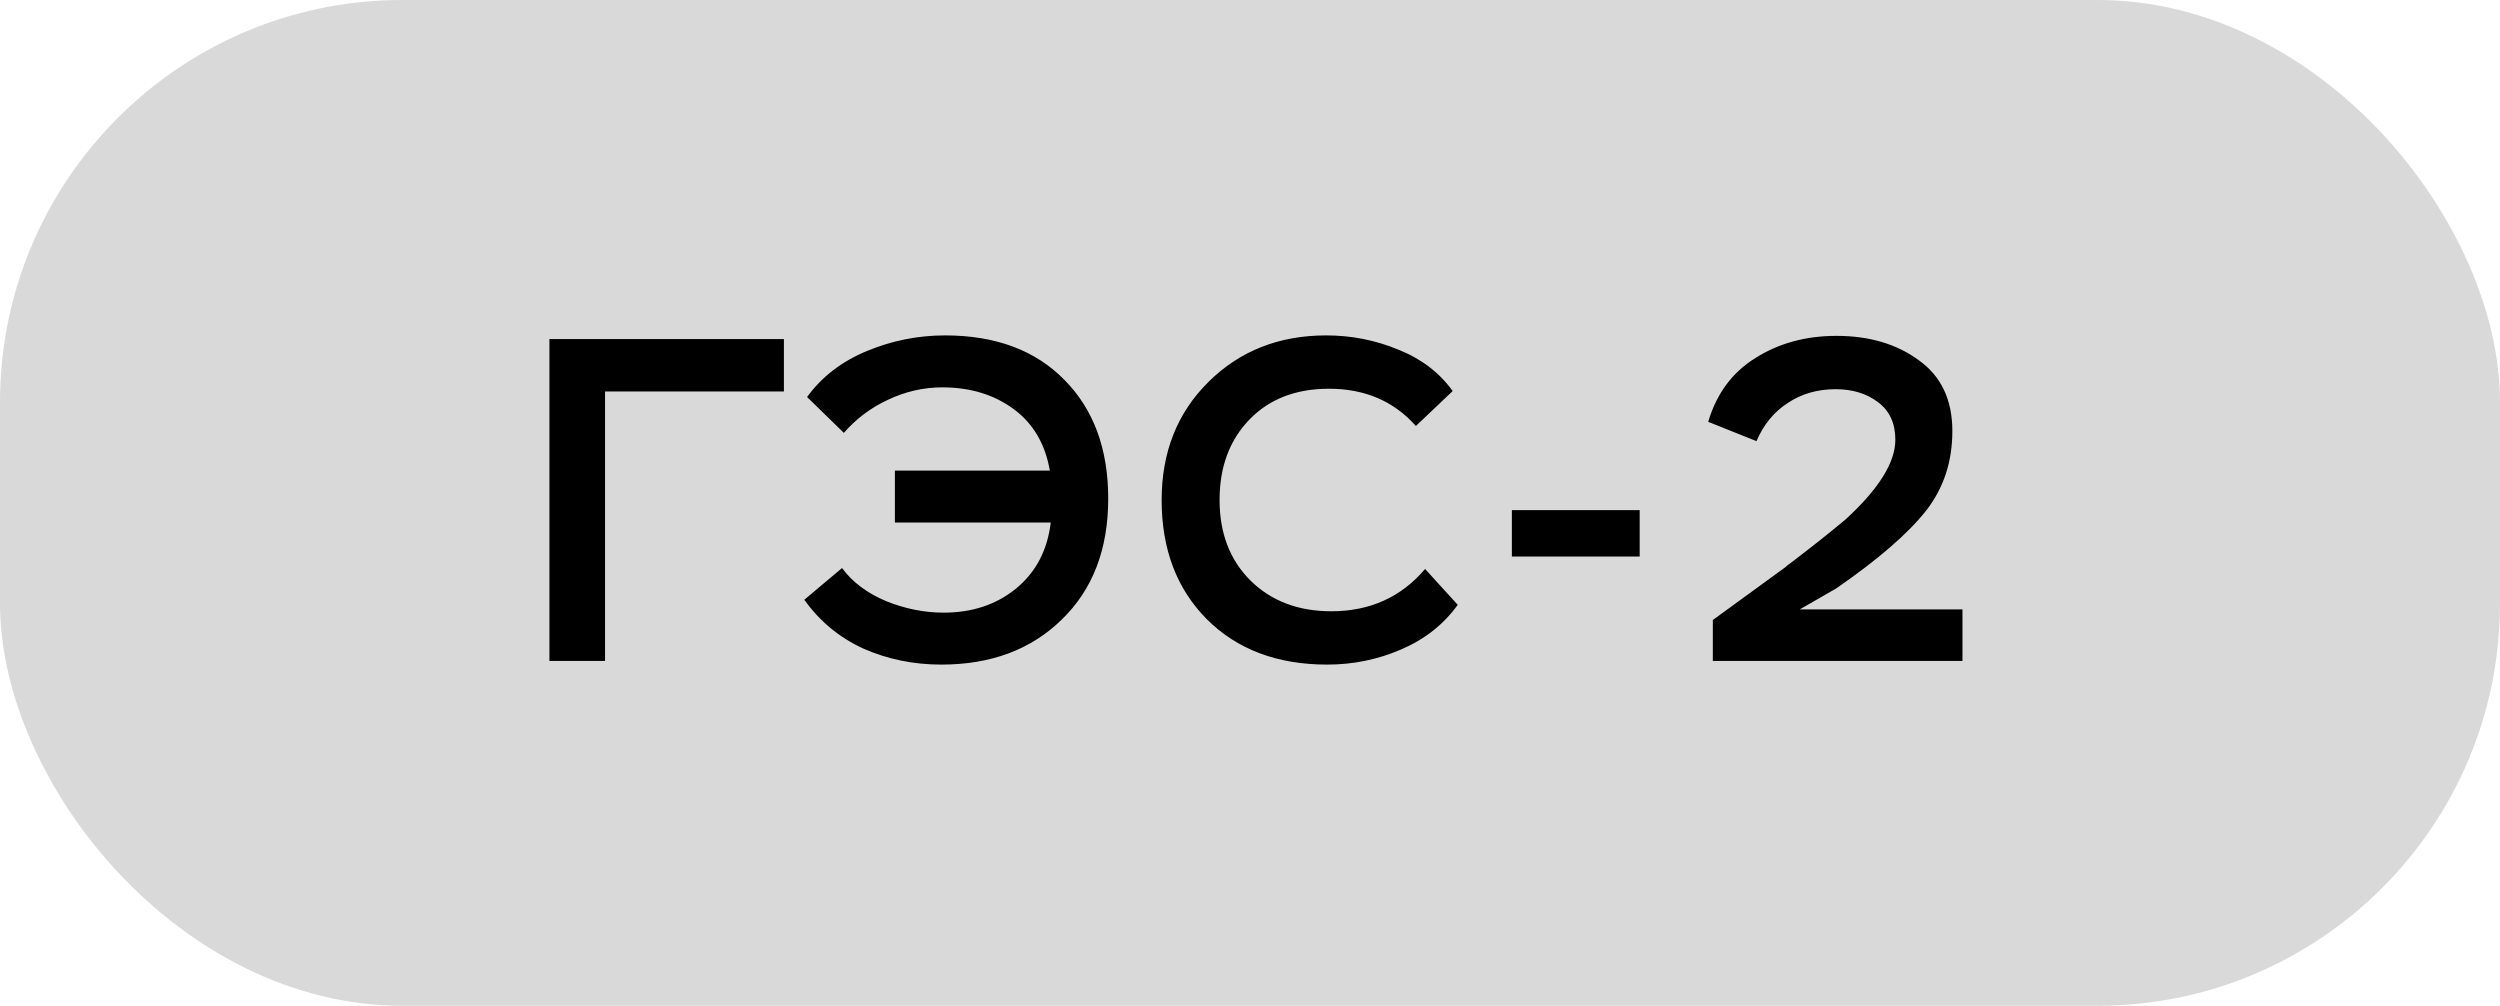
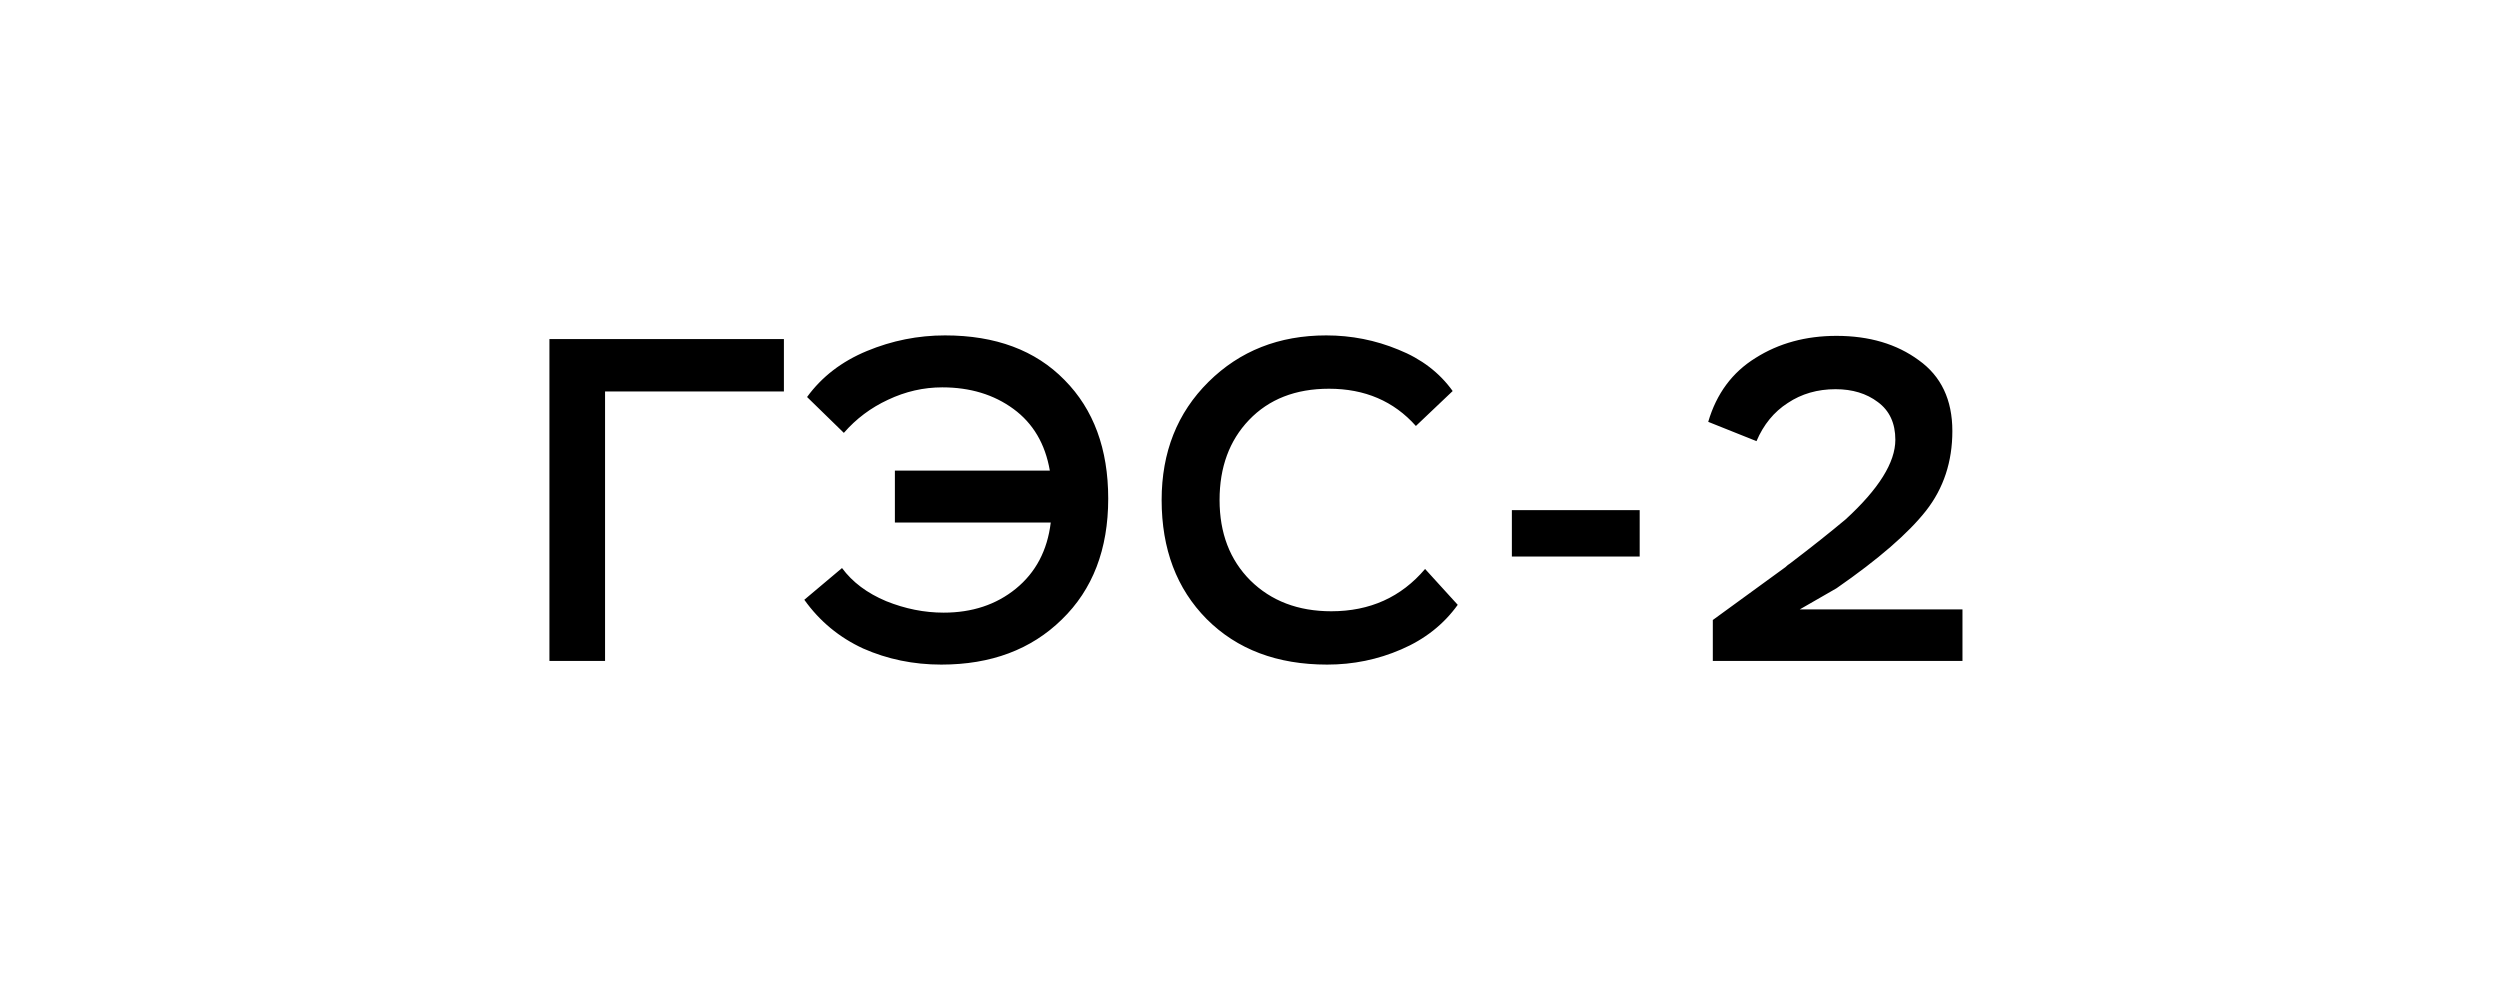
<svg xmlns="http://www.w3.org/2000/svg" width="87" height="35" viewBox="0 0 87 35" fill="none">
-   <rect width="87" height="35" rx="14" fill="#D9D9D9" />
  <path d="M21.056 23H19.12V11.8H27.28V13.624H21.056V23ZM36.566 18.184H31.142V16.376H36.534C36.374 15.448 35.953 14.733 35.27 14.232C34.587 13.731 33.761 13.48 32.79 13.48C32.139 13.48 31.51 13.624 30.902 13.912C30.305 14.189 29.793 14.573 29.366 15.064L28.086 13.816C28.598 13.112 29.291 12.579 30.166 12.216C31.041 11.853 31.948 11.672 32.886 11.672C34.646 11.672 36.033 12.189 37.046 13.224C38.059 14.248 38.566 15.624 38.566 17.352C38.566 19.112 38.028 20.515 36.95 21.56C35.883 22.605 34.486 23.128 32.758 23.128C31.788 23.128 30.881 22.941 30.038 22.568C29.206 22.184 28.523 21.619 27.99 20.872L29.302 19.768C29.665 20.259 30.177 20.643 30.838 20.92C31.5 21.187 32.166 21.32 32.838 21.32C33.83 21.32 34.667 21.043 35.35 20.488C36.044 19.923 36.449 19.155 36.566 18.184ZM49.593 19.8L50.729 21.048C50.238 21.731 49.582 22.248 48.761 22.6C47.95 22.952 47.092 23.128 46.185 23.128C44.446 23.128 43.049 22.6 41.993 21.544C40.947 20.488 40.425 19.107 40.425 17.4C40.425 15.736 40.969 14.365 42.057 13.288C43.145 12.211 44.51 11.672 46.153 11.672C47.028 11.672 47.865 11.837 48.665 12.168C49.465 12.488 50.094 12.968 50.553 13.608L49.273 14.824C48.505 13.96 47.497 13.528 46.249 13.528C45.086 13.528 44.158 13.891 43.465 14.616C42.782 15.331 42.441 16.259 42.441 17.4C42.441 18.552 42.798 19.485 43.513 20.2C44.238 20.915 45.177 21.272 46.329 21.272C47.673 21.272 48.761 20.781 49.593 19.8ZM57.061 19.368H52.613V17.752H57.061V19.368ZM61.126 15.352L59.446 14.68C59.734 13.699 60.283 12.957 61.094 12.456C61.904 11.944 62.843 11.688 63.91 11.688C65.051 11.688 66.006 11.971 66.774 12.536C67.552 13.091 67.942 13.912 67.942 15C67.942 16.067 67.638 16.989 67.03 17.768C66.411 18.557 65.371 19.459 63.91 20.472L62.63 21.208H68.294V23H59.606V21.576L62.134 19.736C62.187 19.683 62.24 19.64 62.294 19.608C63.051 19.032 63.696 18.52 64.23 18.072C65.382 17.016 65.958 16.093 65.958 15.304C65.958 14.728 65.755 14.291 65.35 13.992C64.955 13.693 64.464 13.544 63.878 13.544C63.248 13.544 62.694 13.704 62.214 14.024C61.734 14.333 61.371 14.776 61.126 15.352Z" fill="black" />
</svg>